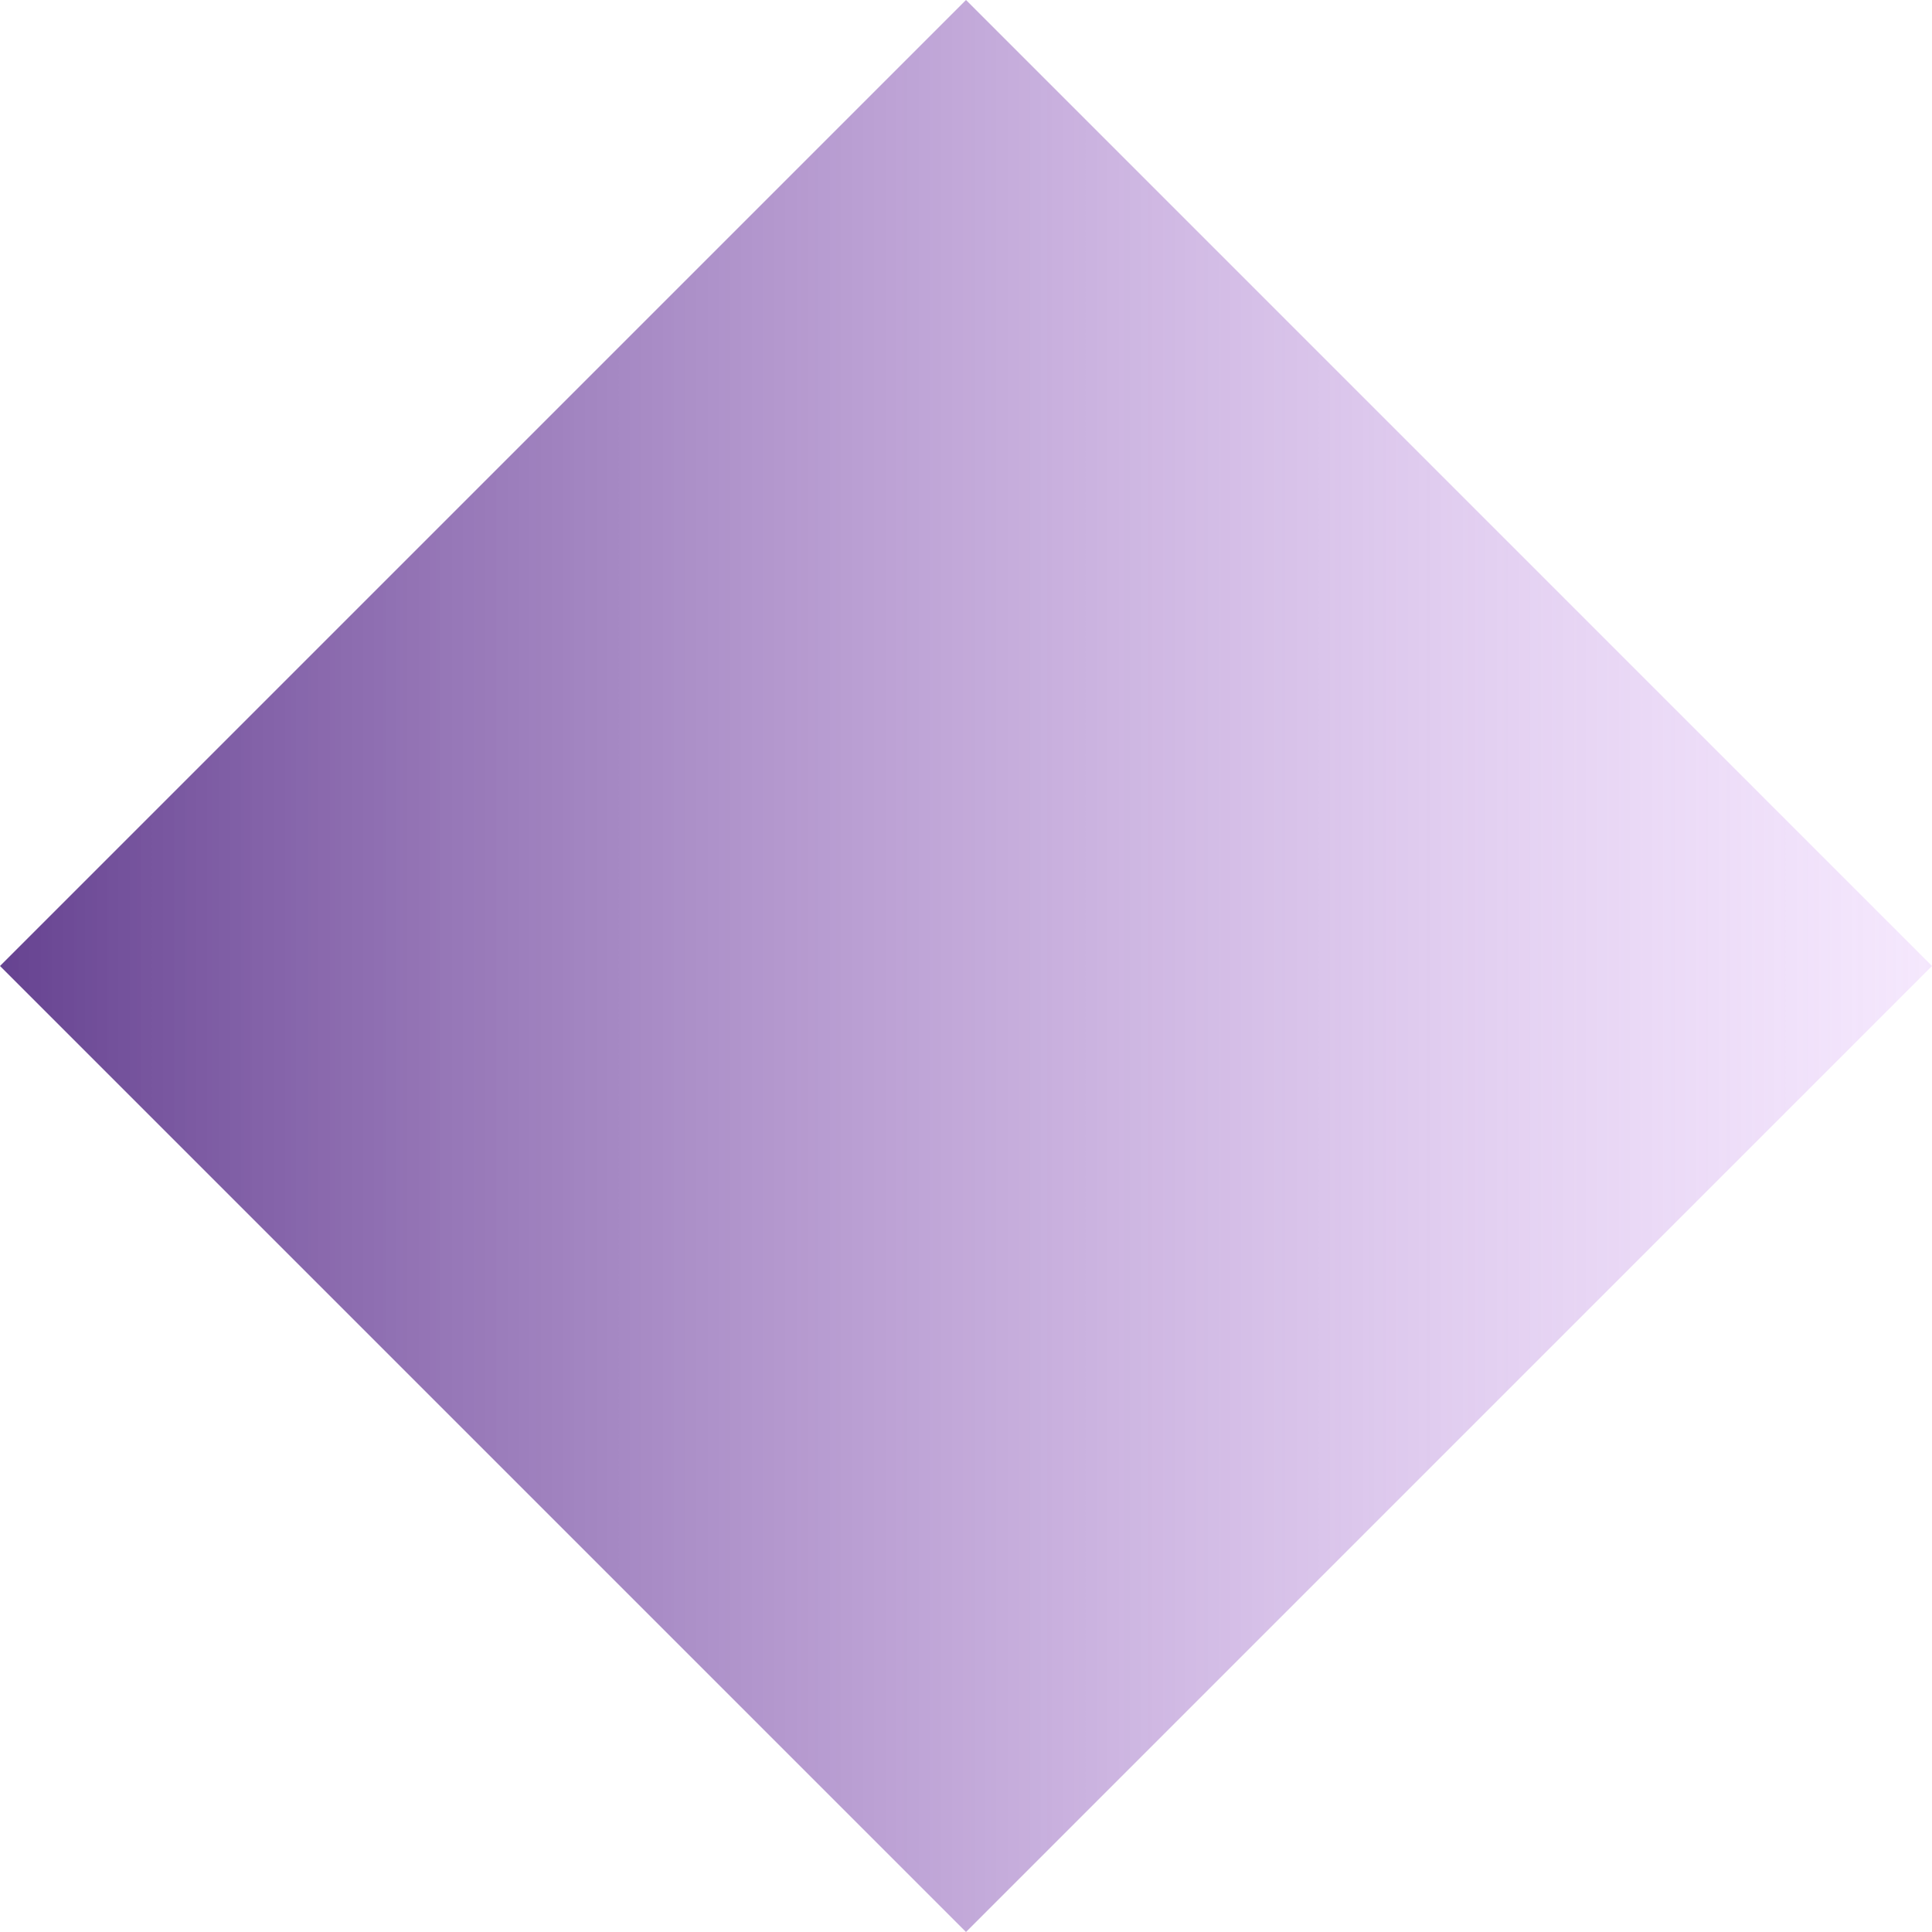
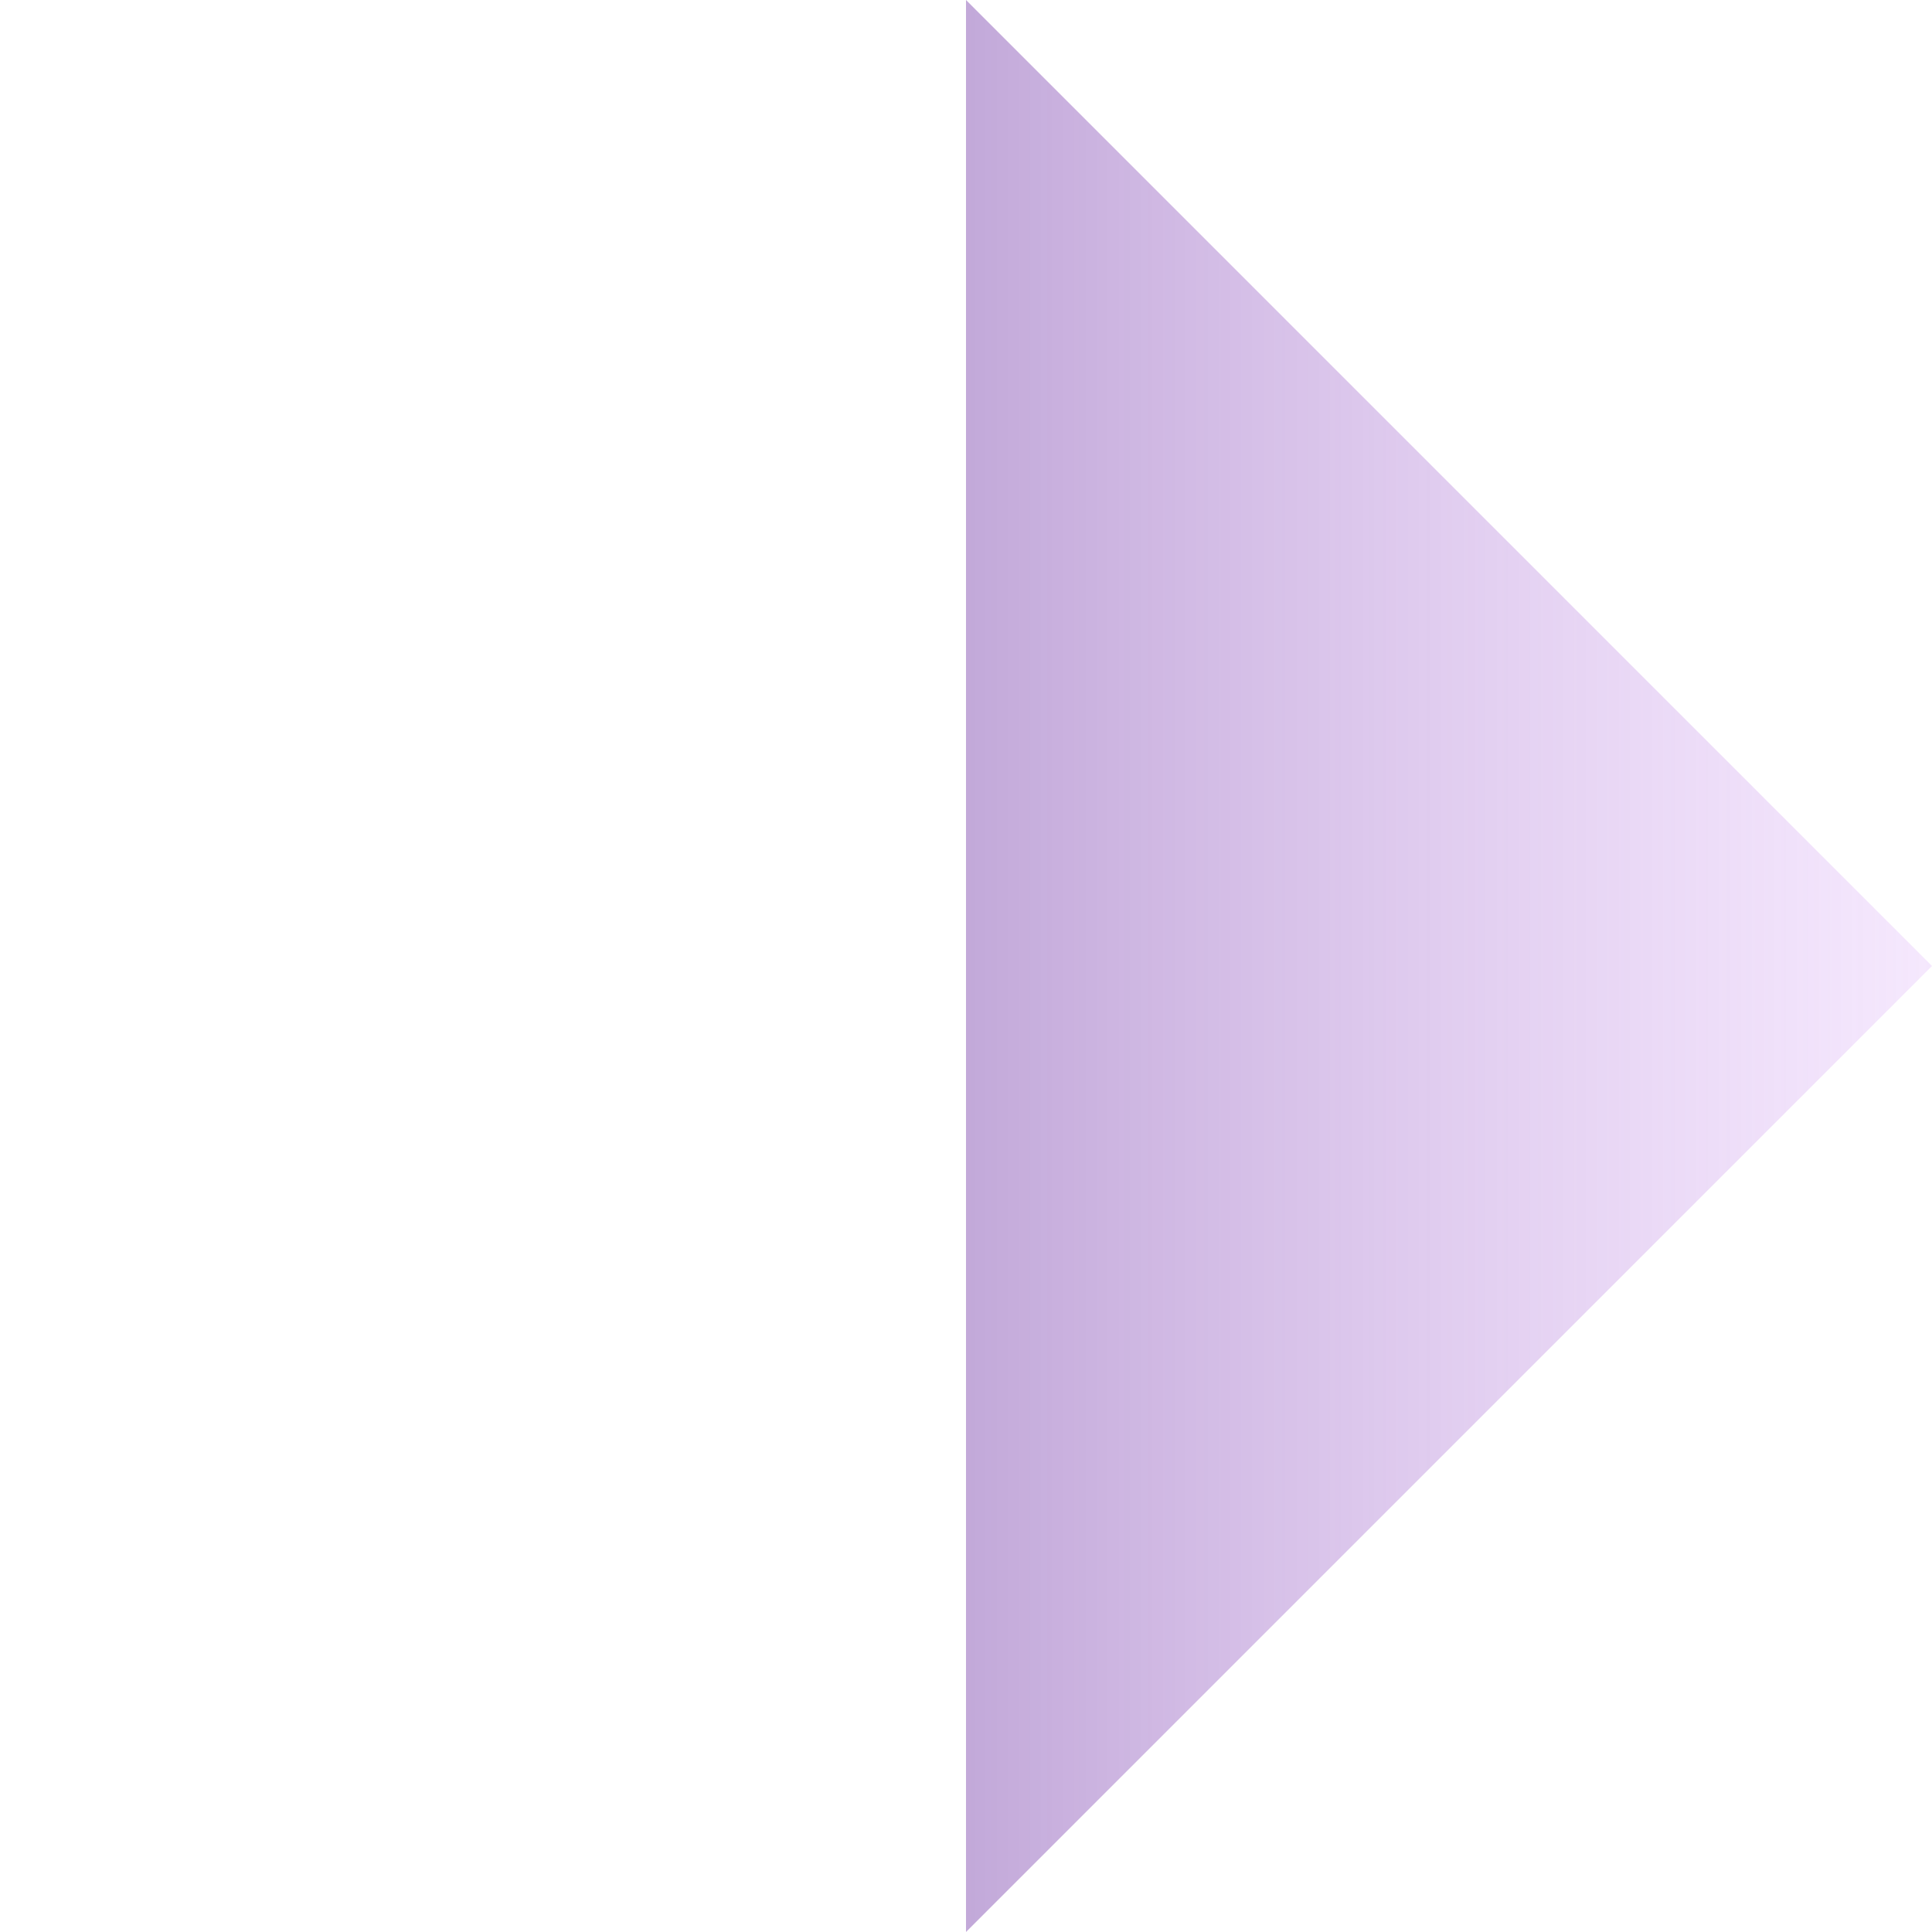
<svg xmlns="http://www.w3.org/2000/svg" width="189" height="189" viewBox="0 0 189 189" fill="none">
-   <path d="M189 94.5L94.5 189L0 94.5L94.5 0L189 94.5Z" fill="url(#paint0_linear)" />
+   <path d="M189 94.5L94.5 189L94.5 0L189 94.5Z" fill="url(#paint0_linear)" />
  <defs>
    <linearGradient id="paint0_linear" x1="-7.444" y1="94.5" x2="197.728" y2="94.5" gradientUnits="userSpaceOnUse">
      <stop stop-color="#5D398A" />
      <stop offset="1" stop-color="#E2B5FD" stop-opacity="0.26" />
    </linearGradient>
  </defs>
</svg>